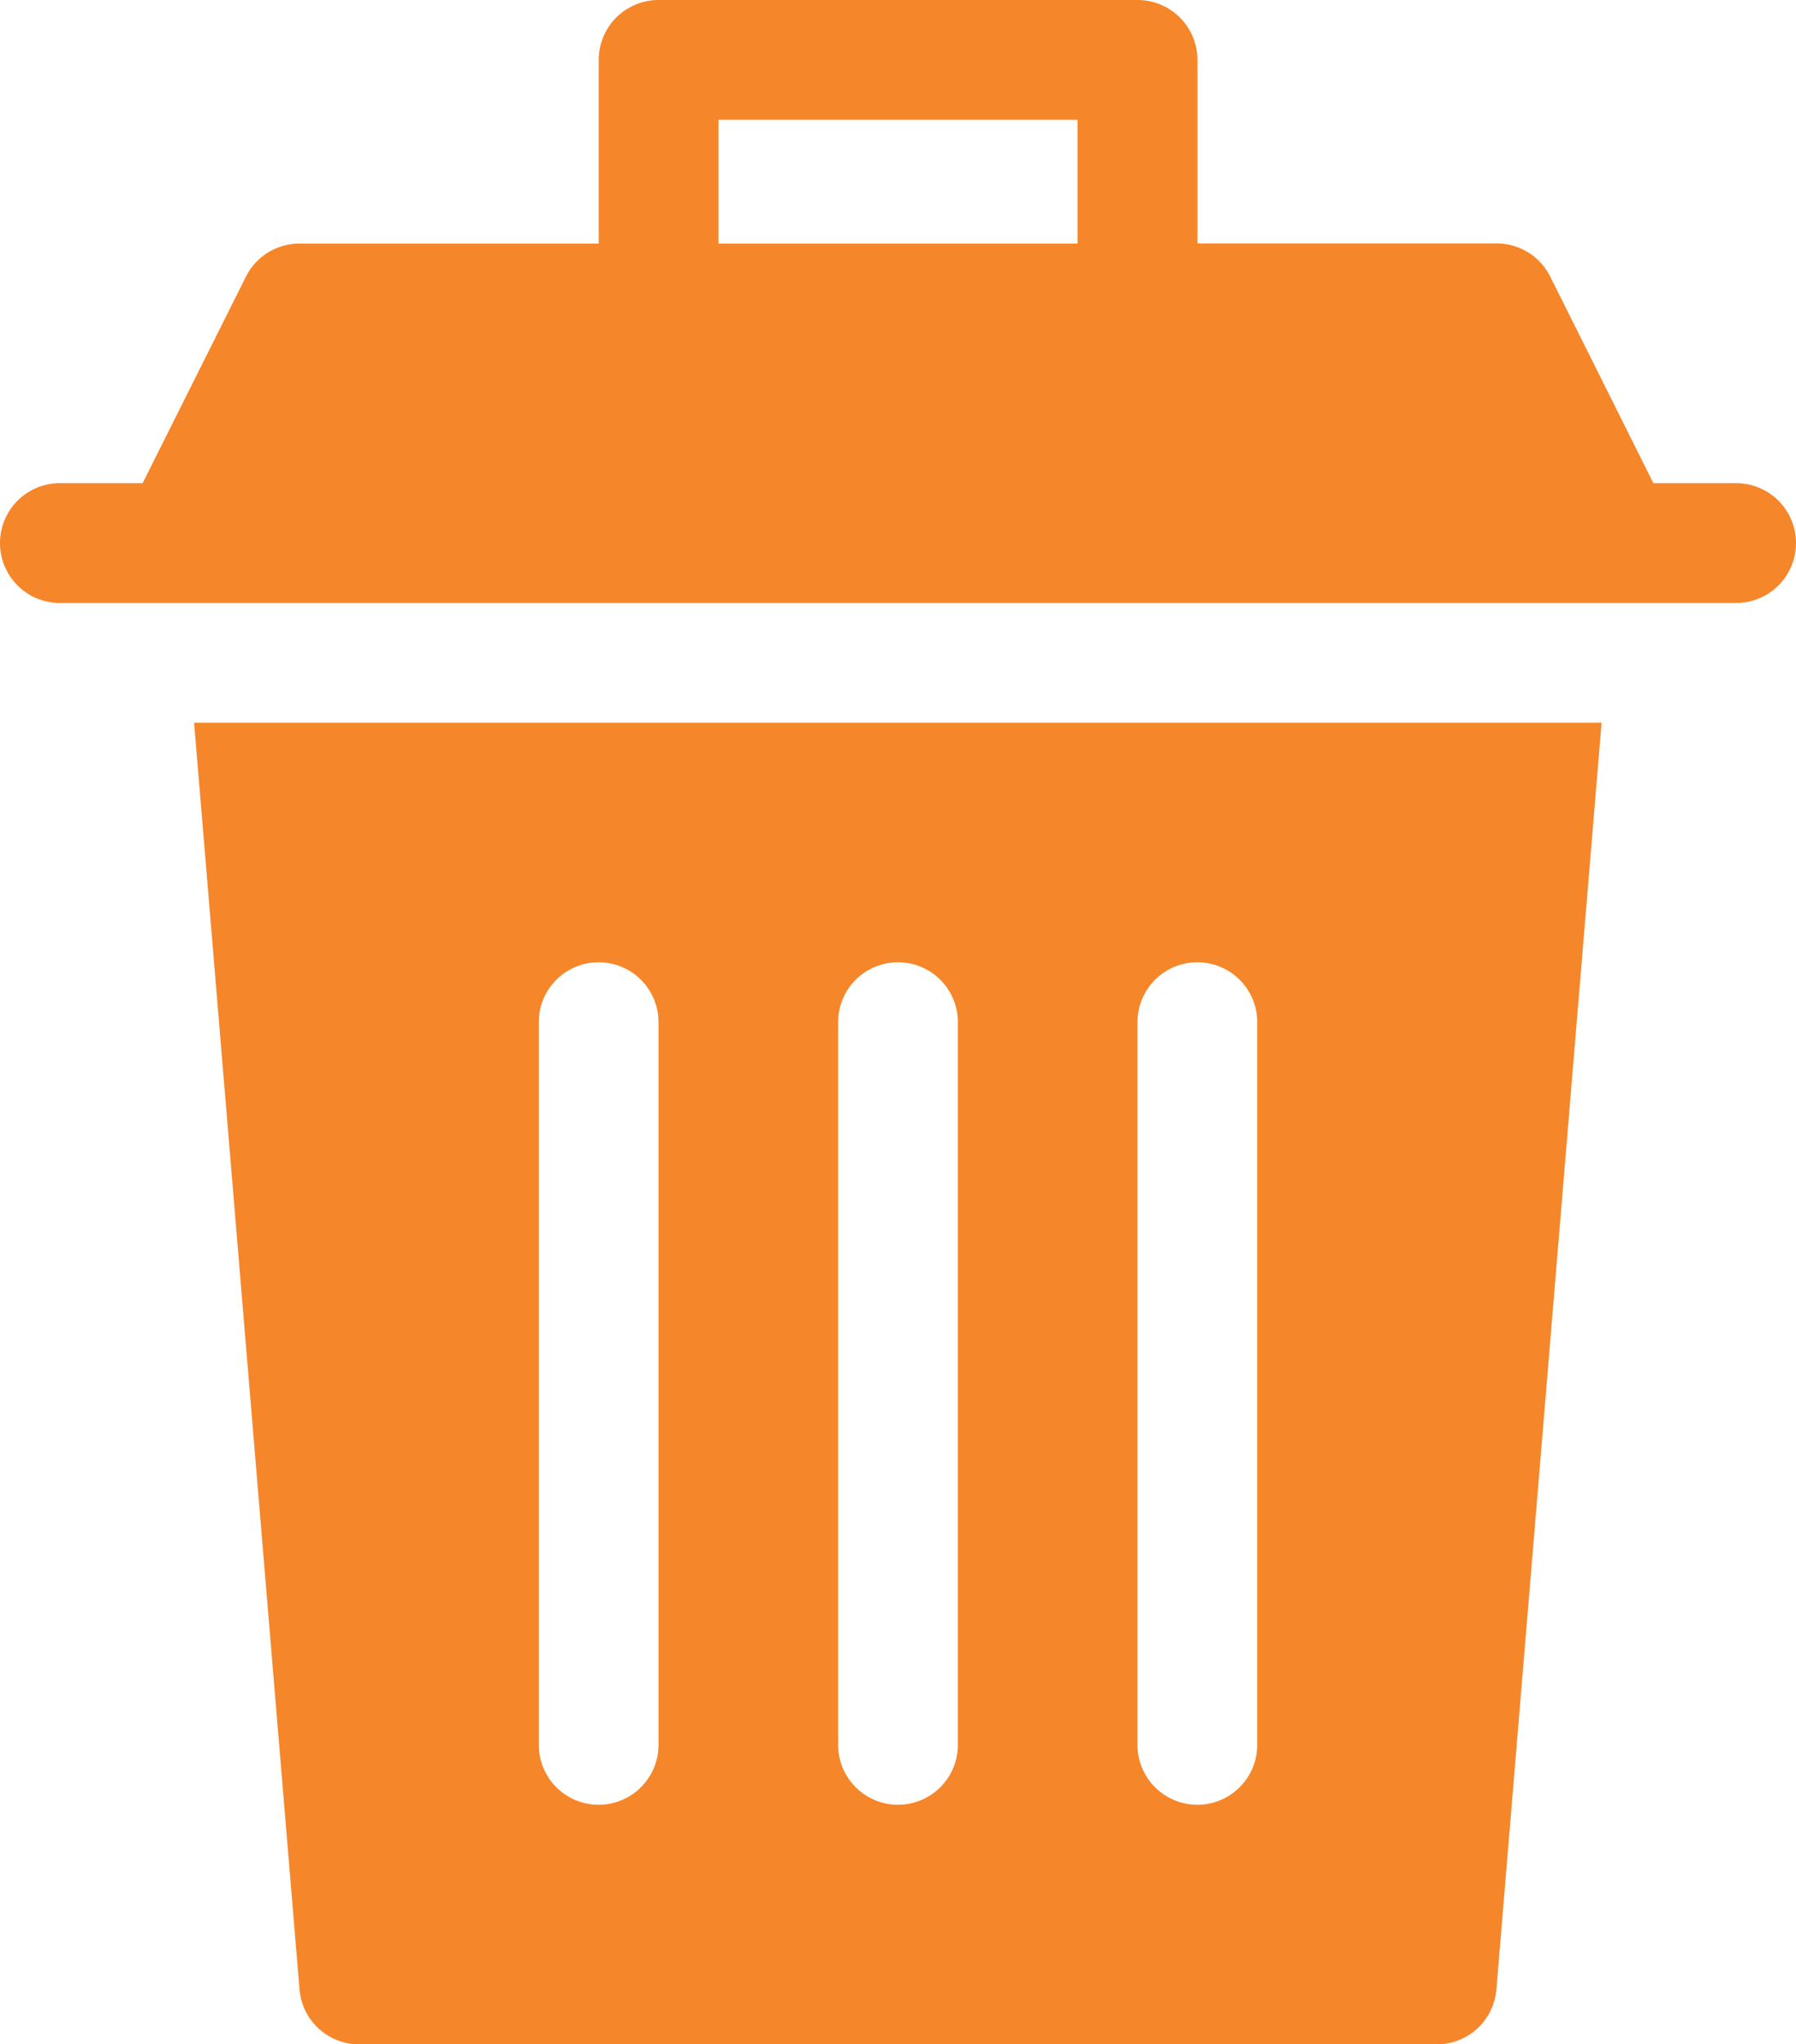
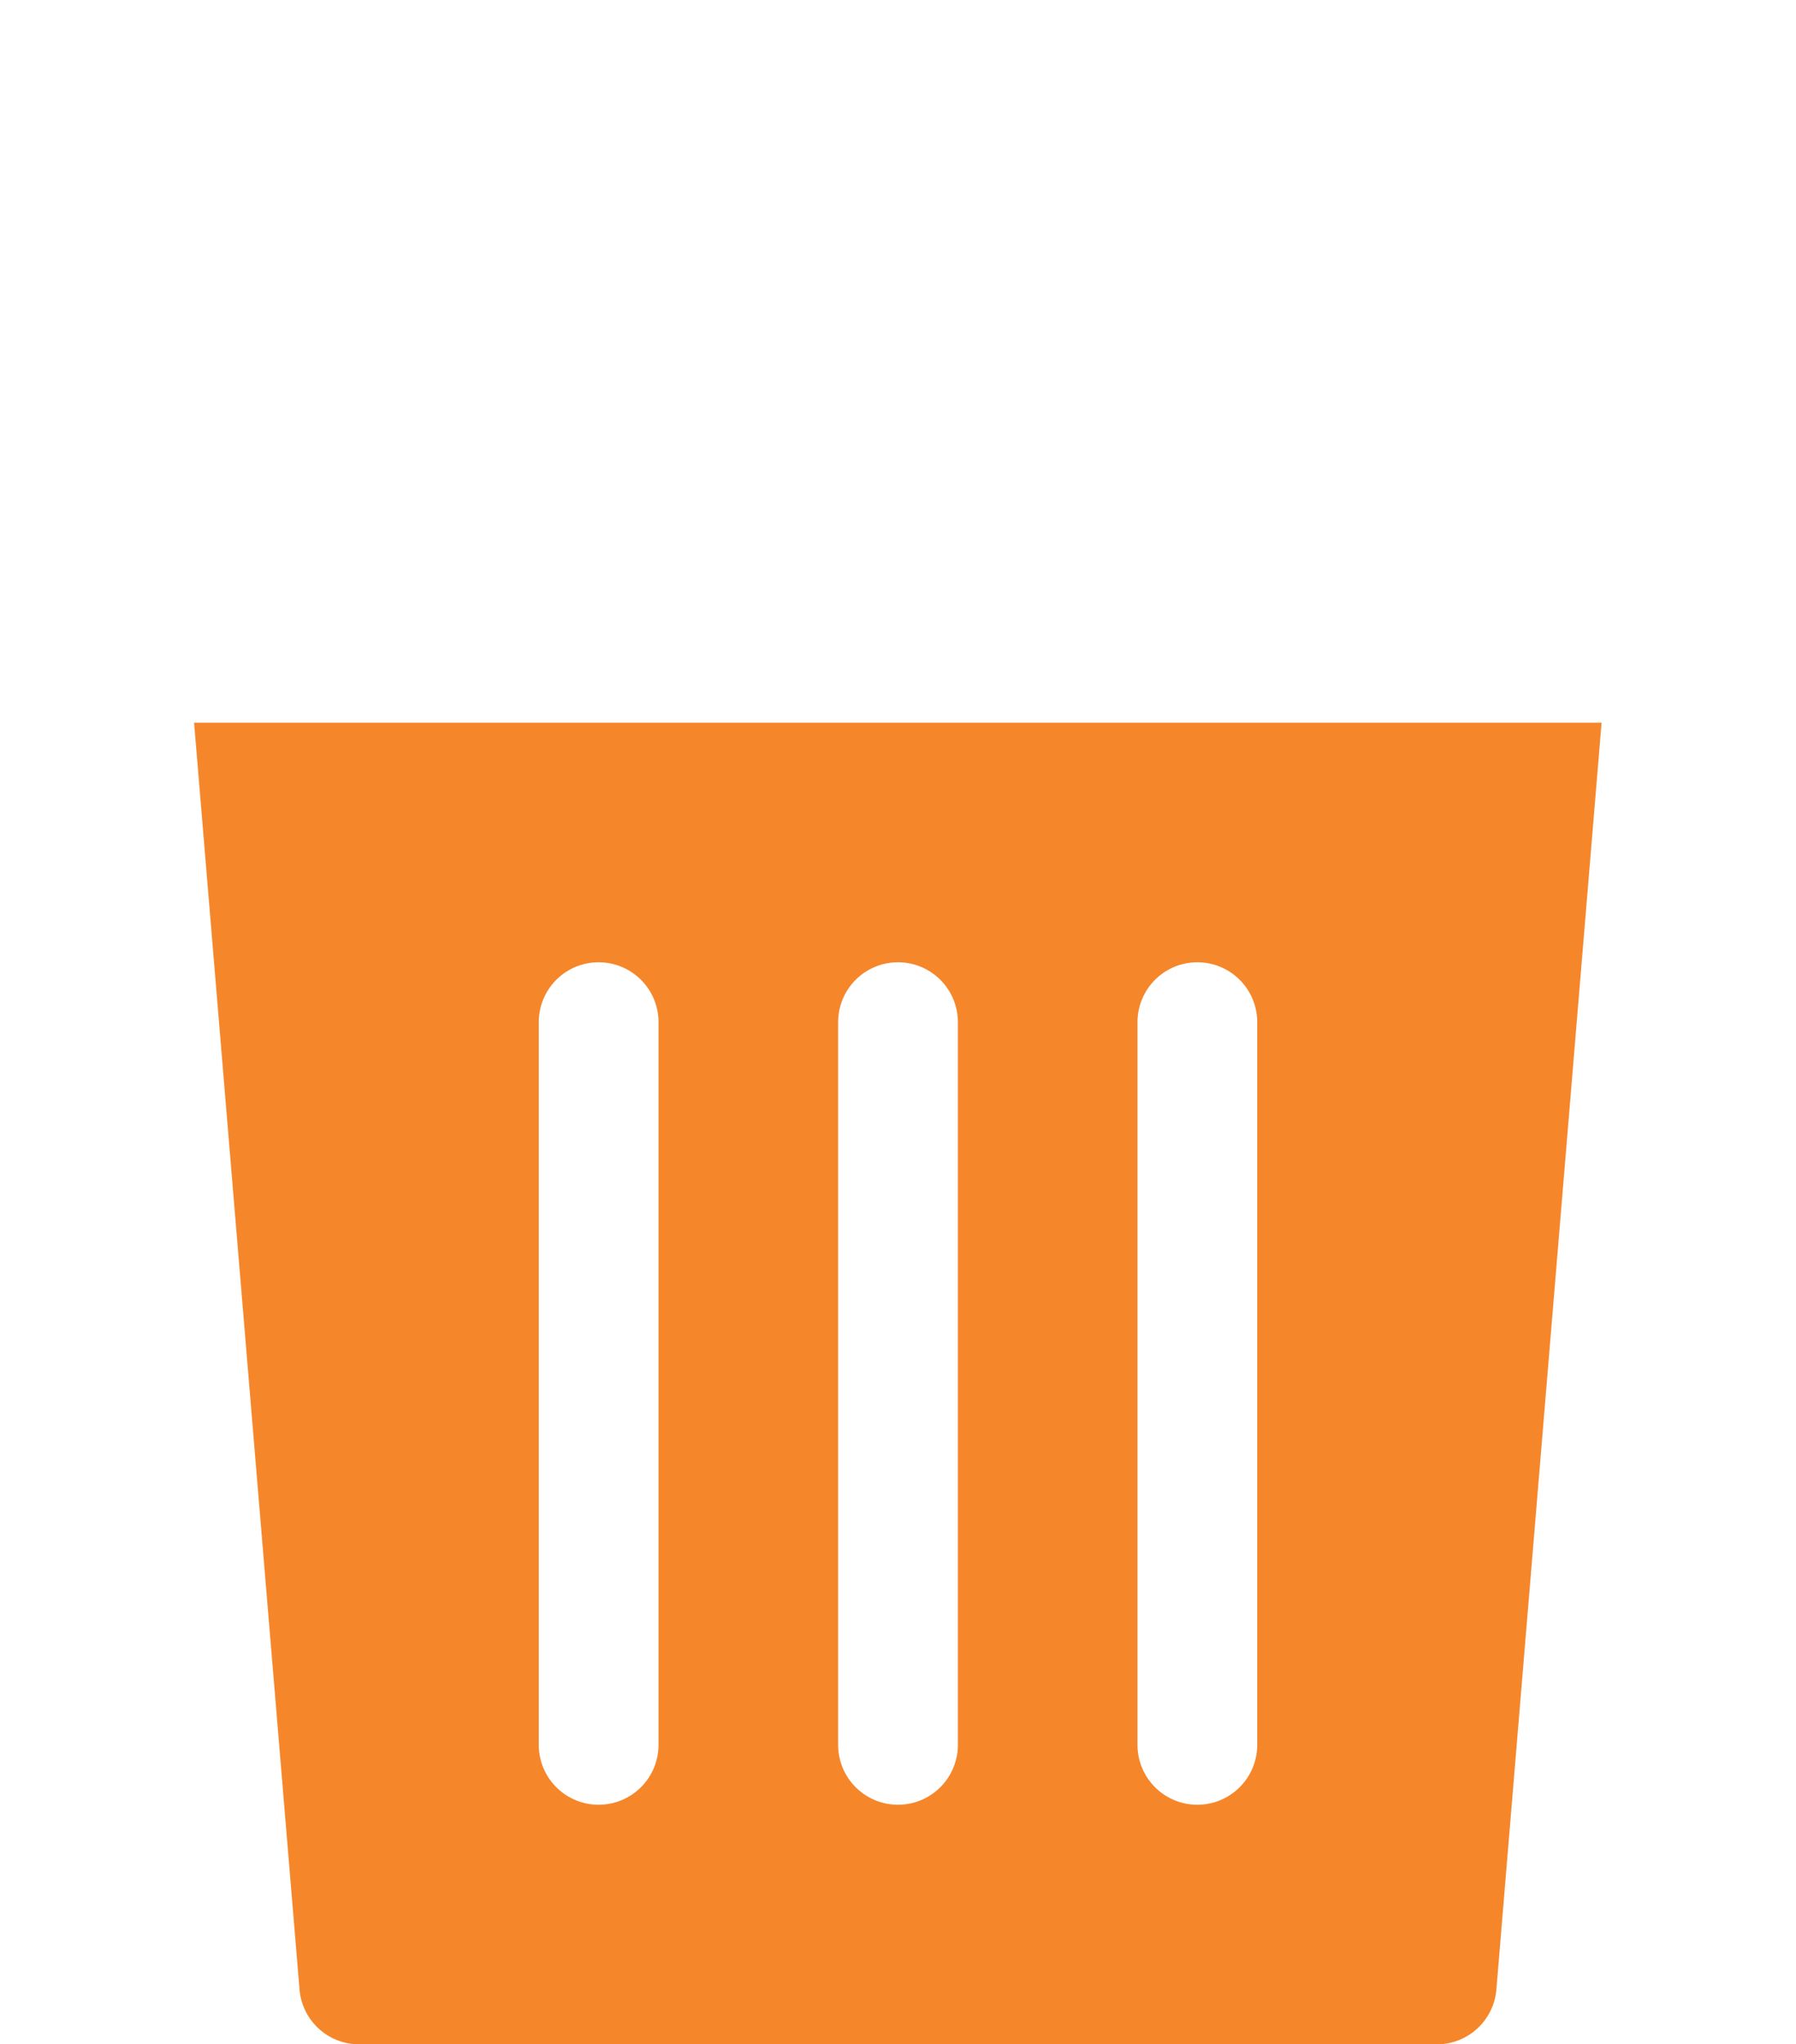
<svg xmlns="http://www.w3.org/2000/svg" id="waste" width="21.598" height="24.574" viewBox="0 0 21.598 24.574">
-   <path id="Path_33" data-name="Path 33" d="M20.878,5.808h-.995L18.643,3.326a.72.72,0,0,0-.644-.4H14.4V.72a.72.72,0,0,0-.72-.72H7.919A.72.72,0,0,0,7.2.72V2.928H3.6a.72.72,0,0,0-.644.4L1.715,5.808H.72a.72.72,0,0,0,0,1.44H20.878a.72.72,0,1,0,0-1.44ZM8.639,1.44h4.32V2.928H8.639Zm0,0" fill="#f6862a" />
  <path id="Path_34" data-name="Path 34" d="M49.968,196.227a.719.719,0,0,0,.717.66H63.644a.719.719,0,0,0,.717-.66L65.626,181H48.7ZM60.045,184.6a.72.72,0,0,1,1.44,0v8.687a.72.72,0,0,1-1.44,0Zm-3.6,0a.72.72,0,0,1,1.44,0v8.687a.72.72,0,0,1-1.44,0Zm-3.6,0a.72.72,0,0,1,1.44,0v8.687a.72.72,0,0,1-1.44,0Zm0,0" transform="translate(-46.366 -172.313)" fill="#f6862a" />
</svg>